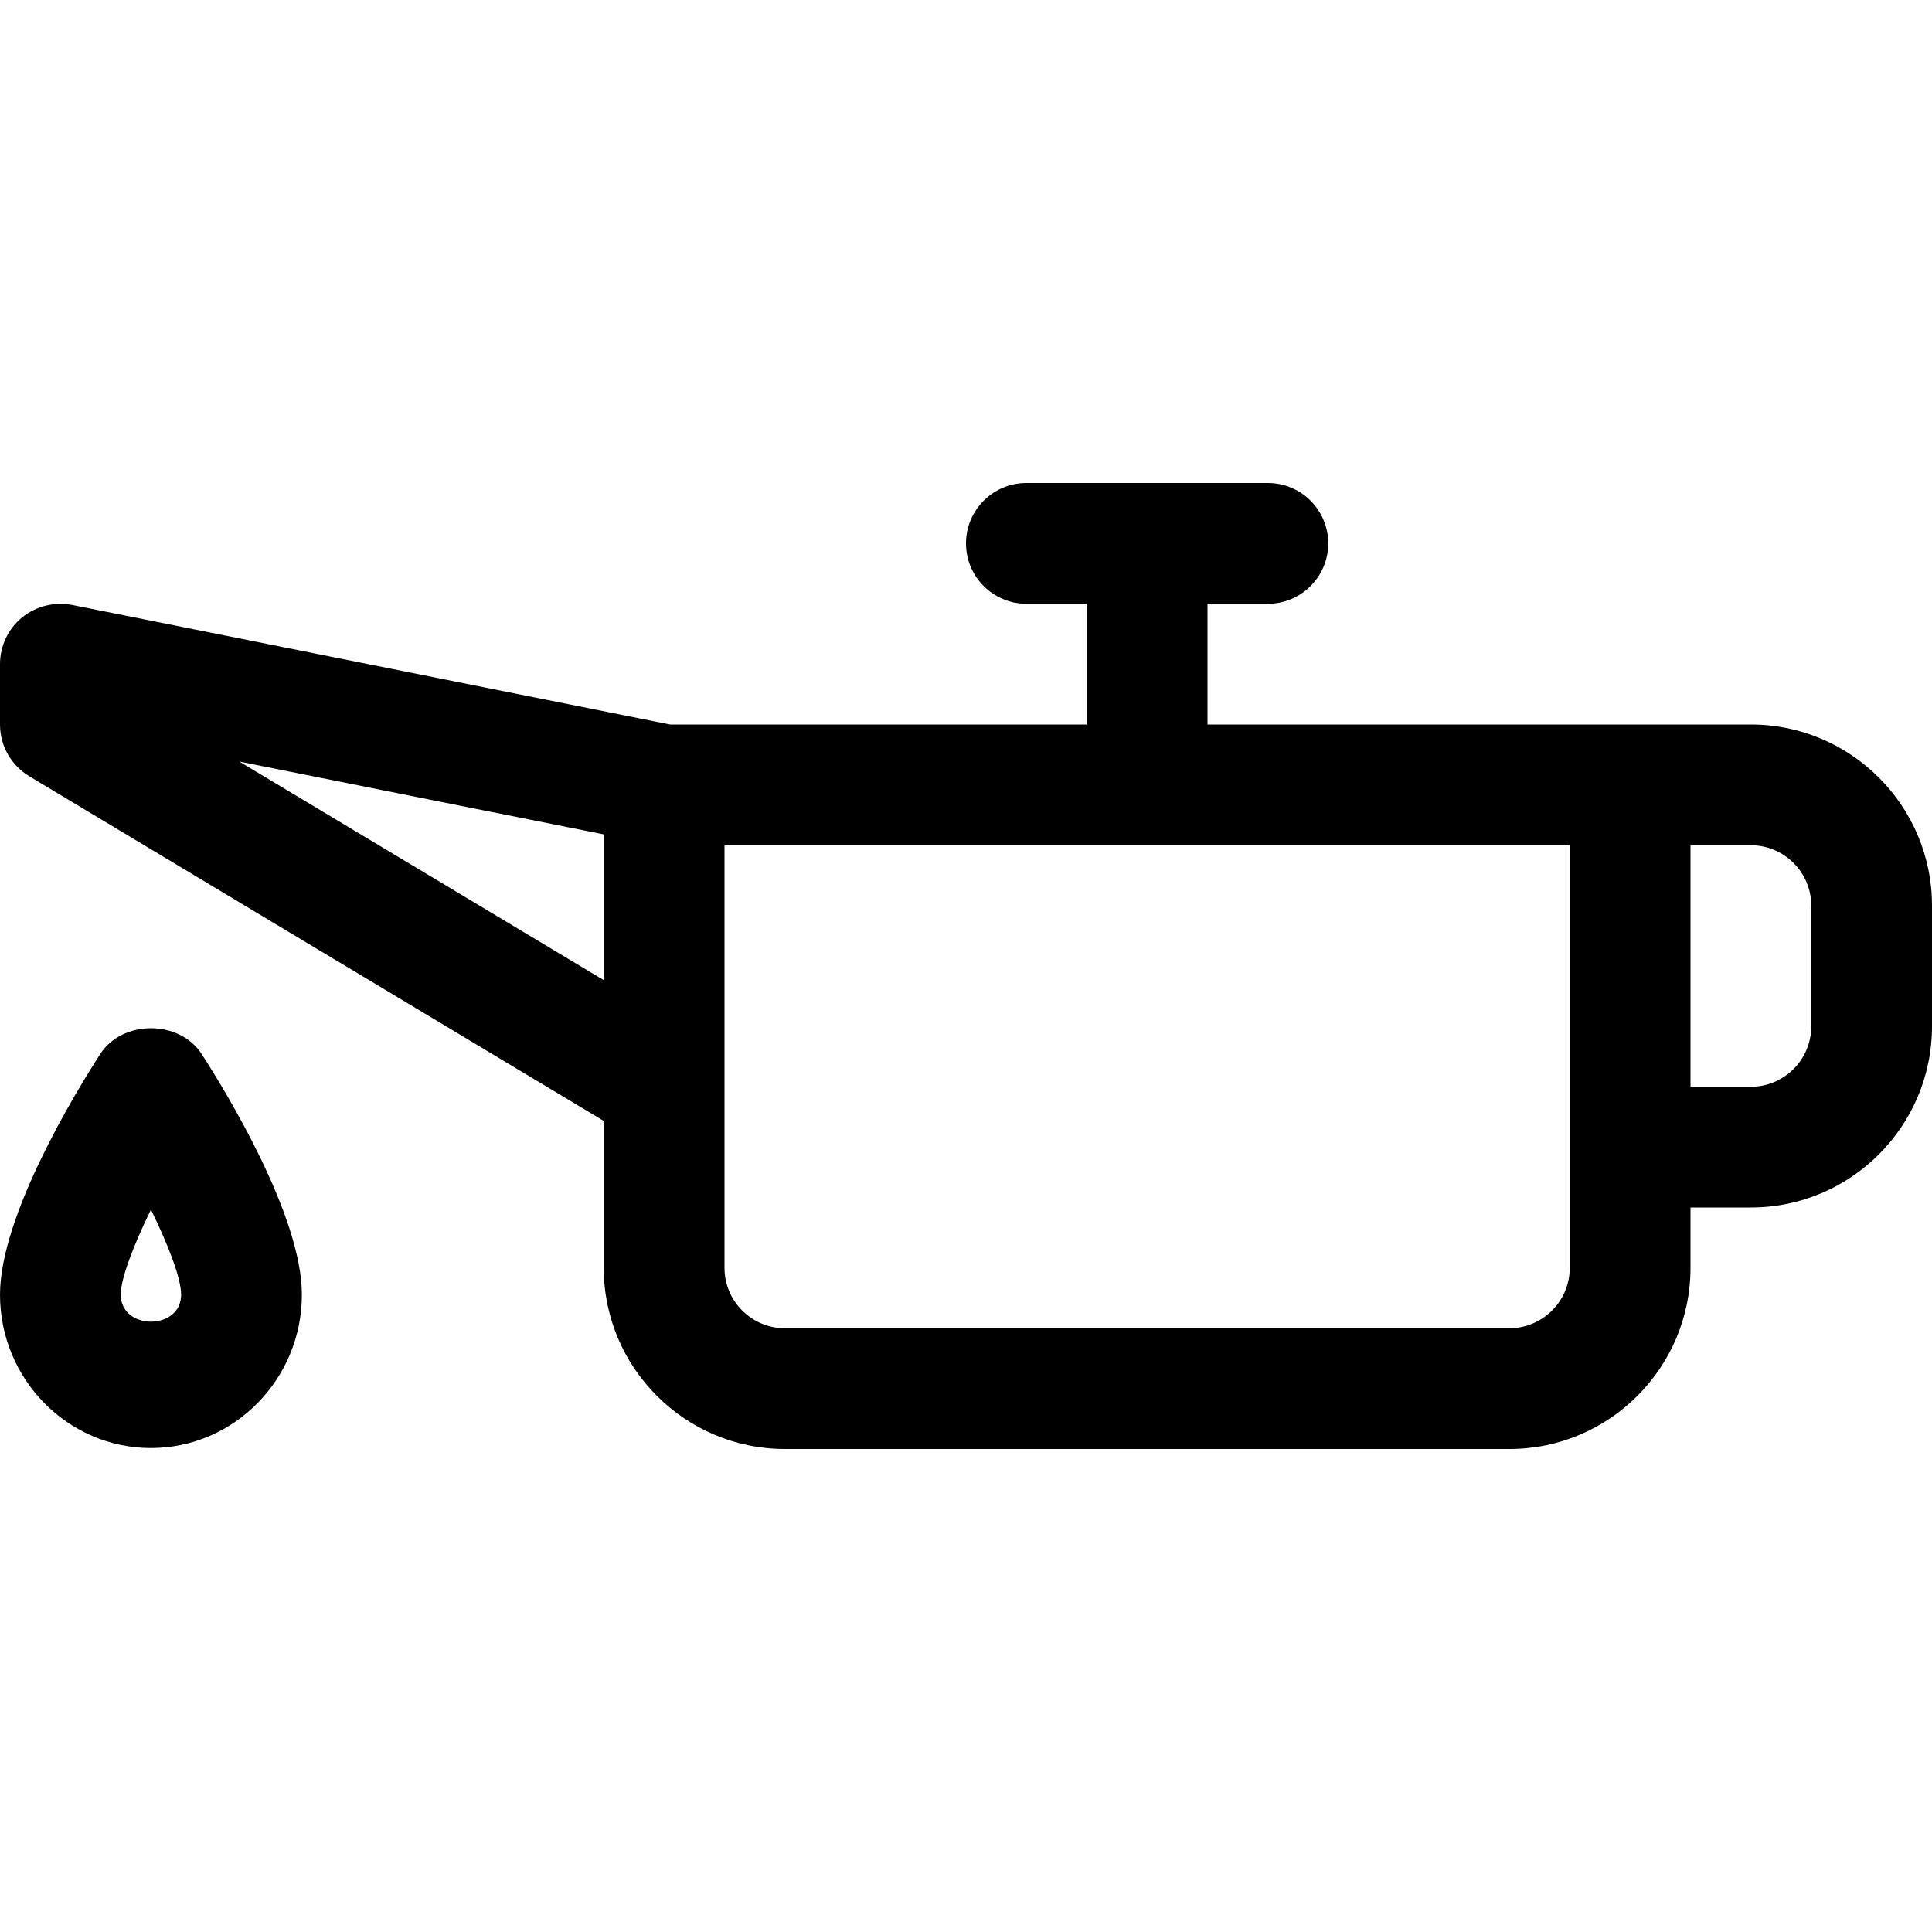
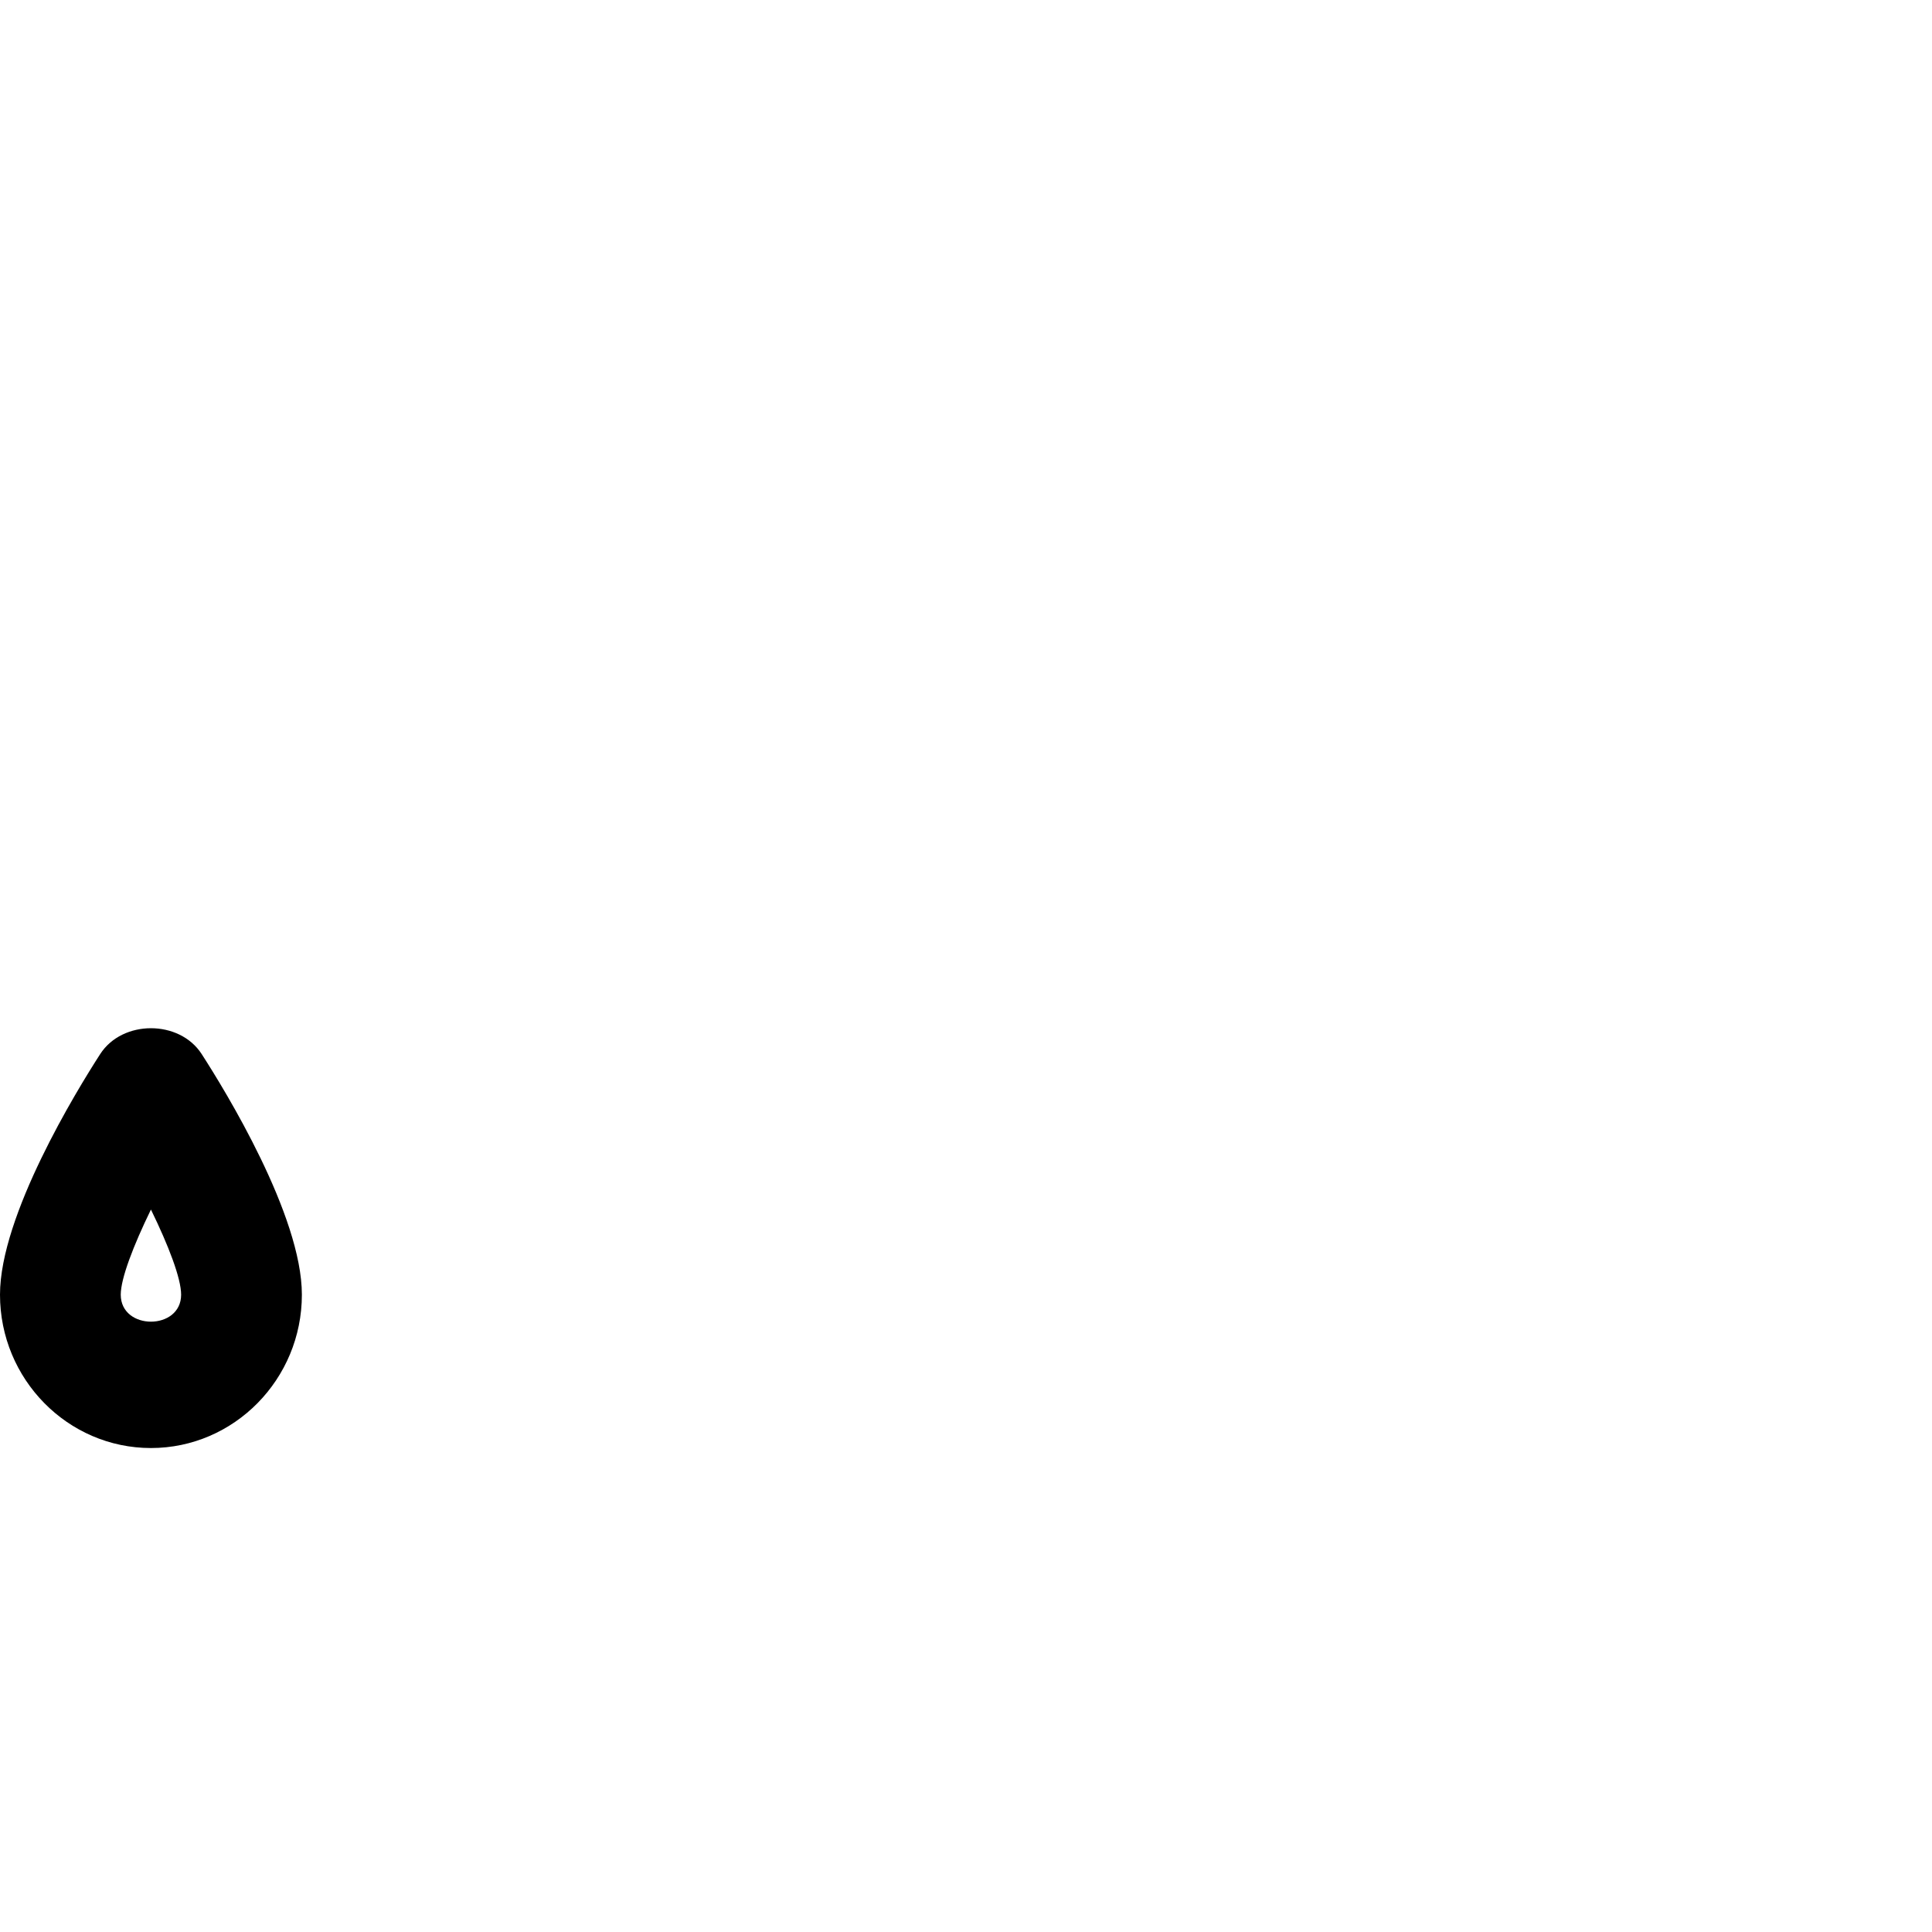
<svg xmlns="http://www.w3.org/2000/svg" version="1.1" id="icons" x="0px" y="0px" width="16px" height="16px" viewBox="0 0 16 16" style="enable-background:new 0 0 16 16;" xml:space="preserve">
  <style type="text/css">

	.st0{fill:#5057FB;}

	.st1{fill:#C93789;}

	.st2{fill:#ED5C36;}

	.st3{fill:#AFB224;}

	.st4{fill:#15B2CC;}

</style>
  <g id="oil-canister_3_">
-     <path d="M14.5,6h-1H10V5h0.5C10.776,5,11,4.776,11,4.5S10.776,4,10.5,4H9.748h-0.5H8.5C8.224,4,8,4.224,8,4.5S8.224,5,8.5,5H9v1    H5.549L0.598,5.01C0.45,4.982,0.3,5.019,0.183,5.113C0.067,5.208,0,5.35,0,5.5V6c0,0.176,0.092,0.338,0.243,0.429L5,9.283V10.5    C5,11.327,5.673,12,6.5,12h6c0.827,0,1.5-0.673,1.5-1.5V10h0.5c0.827,0,1.5-0.673,1.5-1.5v-1C16,6.673,15.327,6,14.5,6z     M1.982,6.307L5,6.91v1.207L1.982,6.307z M13,10.5c0,0.276-0.225,0.5-0.5,0.5h-6C6.225,11,6,10.776,6,10.5V7h3.248h0.5H13v2.5V10.5    z M15,8.5C15,8.776,14.775,9,14.5,9H14V7h0.5C14.775,7,15,7.224,15,7.5V8.5z" />
    <path d="M0.83,8.729C0.635,9.031,0,10.066,0,10.722c0,0.7,0.561,1.27,1.25,1.27s1.25-0.57,1.25-1.27    c0-0.656-0.635-1.691-0.83-1.993C1.486,8.444,1.014,8.444,0.83,8.729z M1,10.722c0-0.134,0.104-0.405,0.25-0.705    c0.146,0.299,0.25,0.57,0.25,0.705C1.5,11.02,1,11.02,1,10.722z" />
  </g>
</svg>